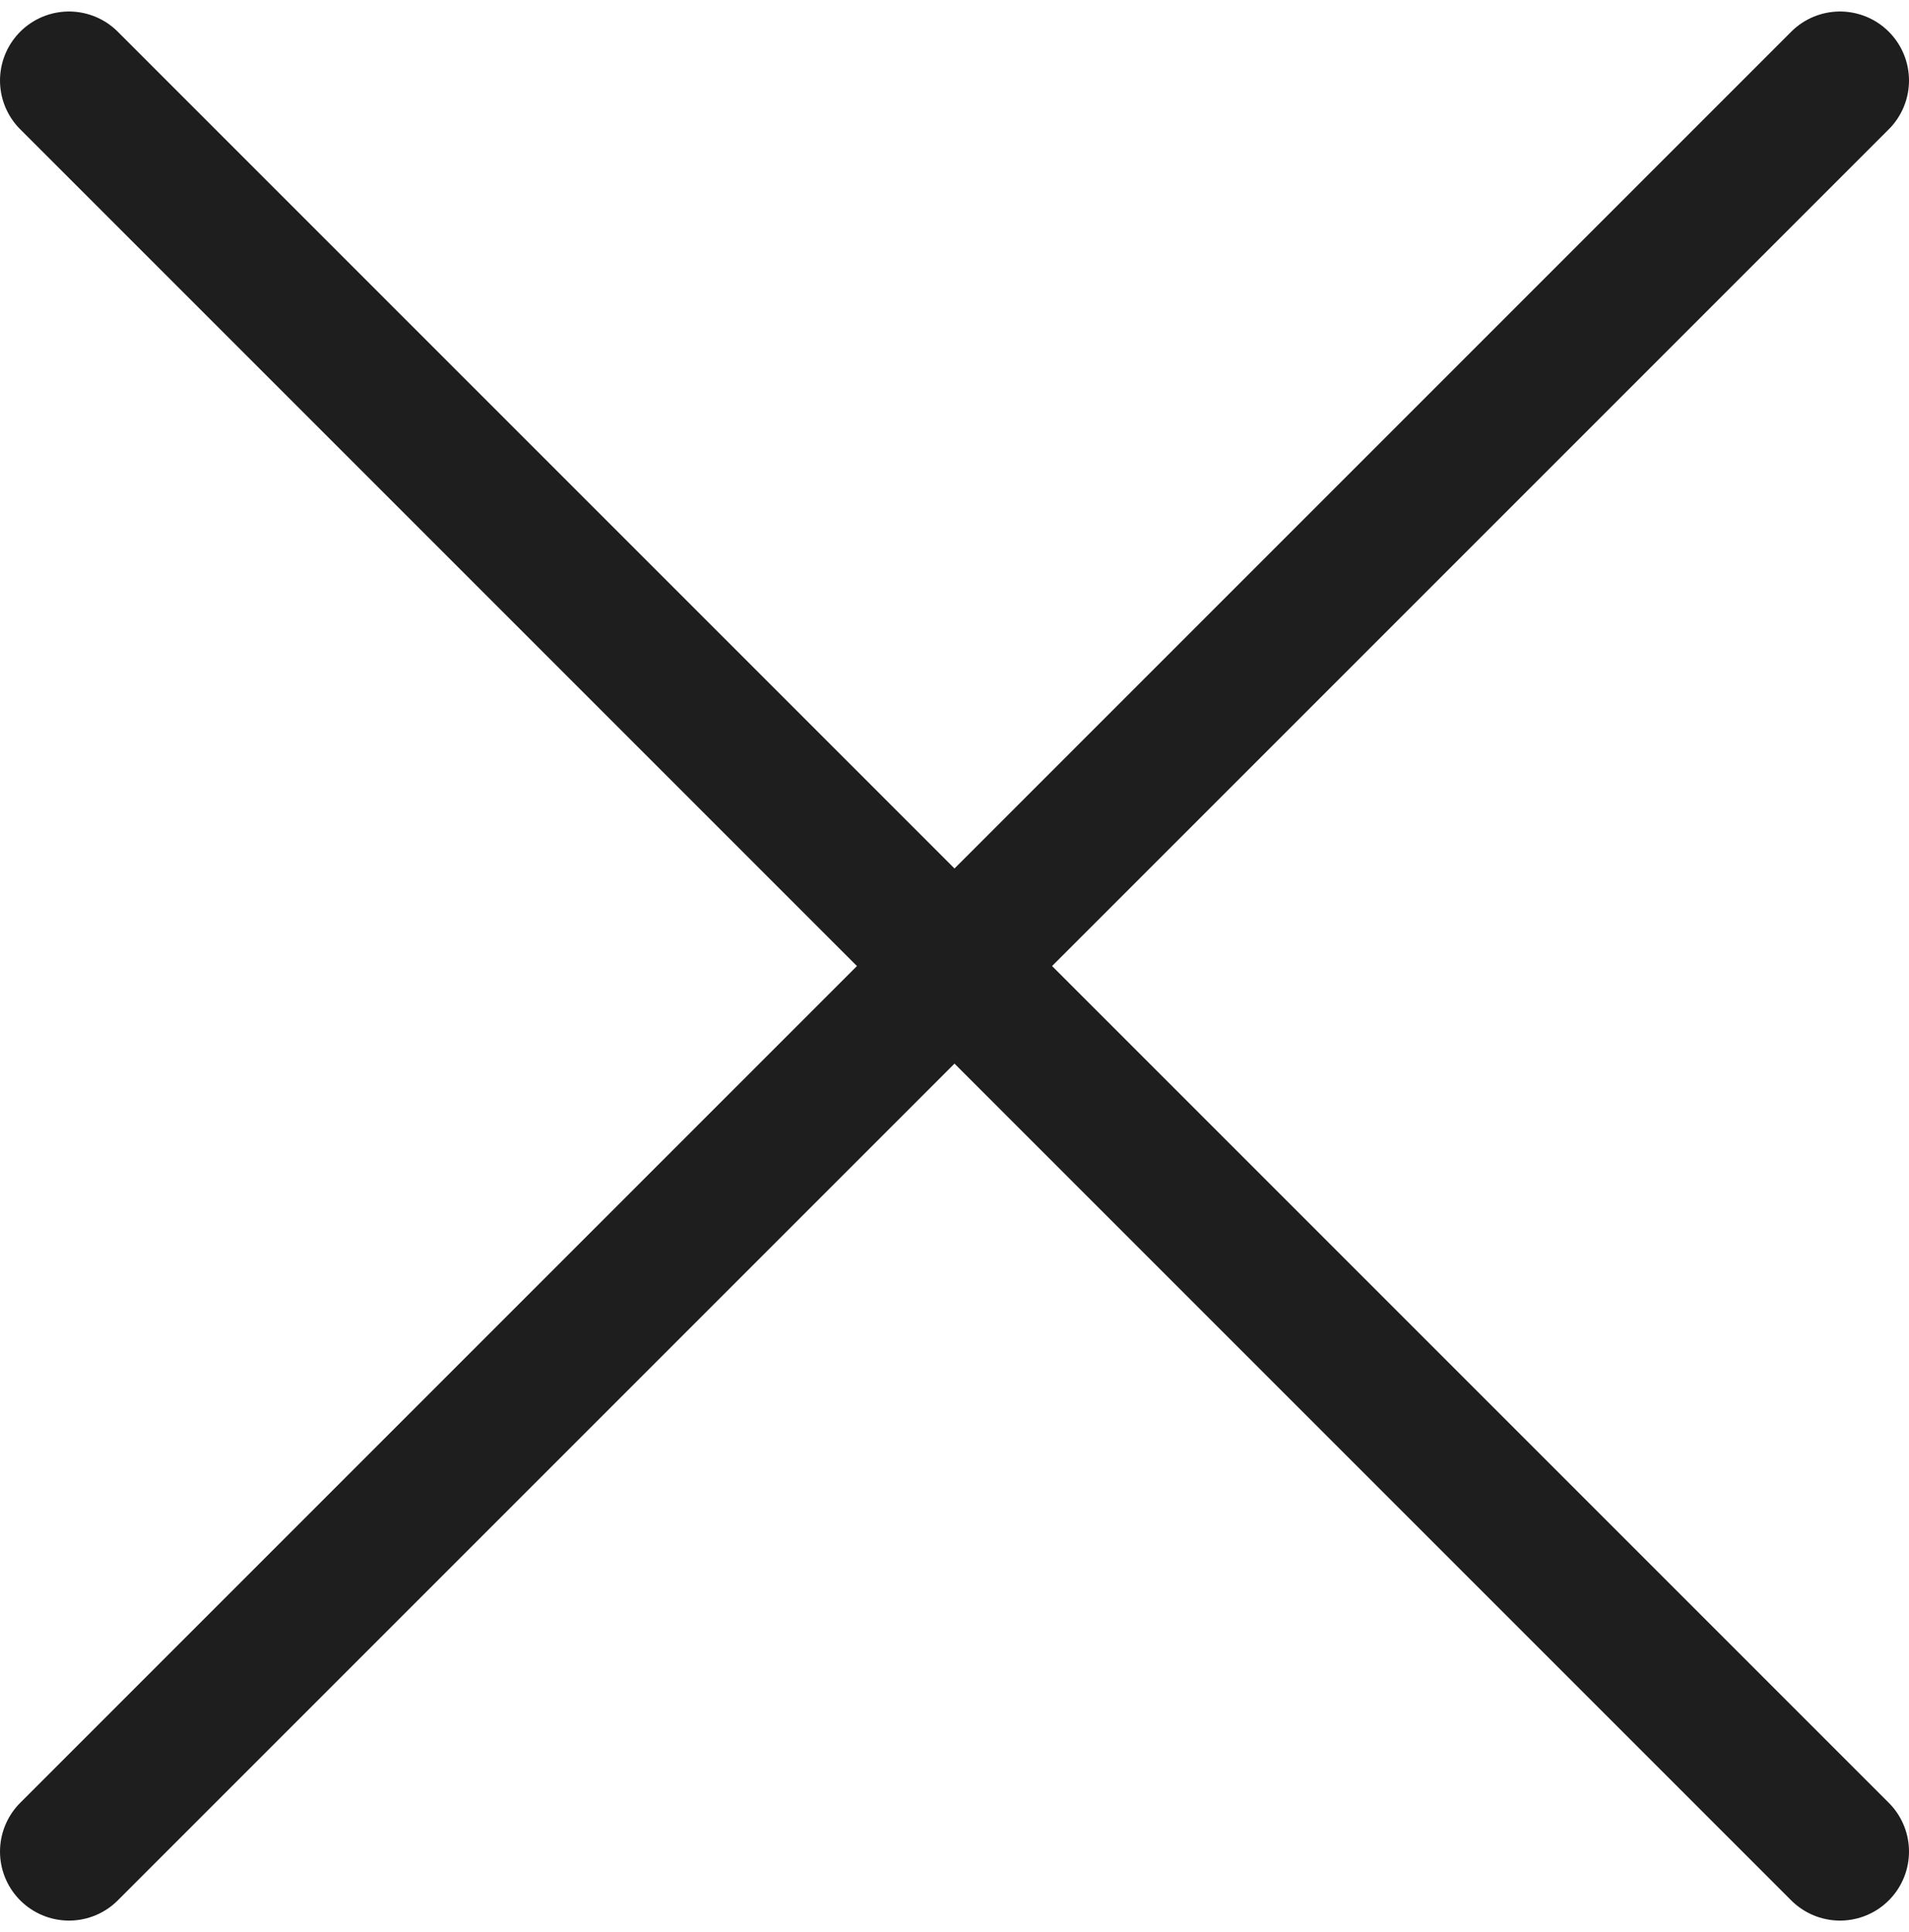
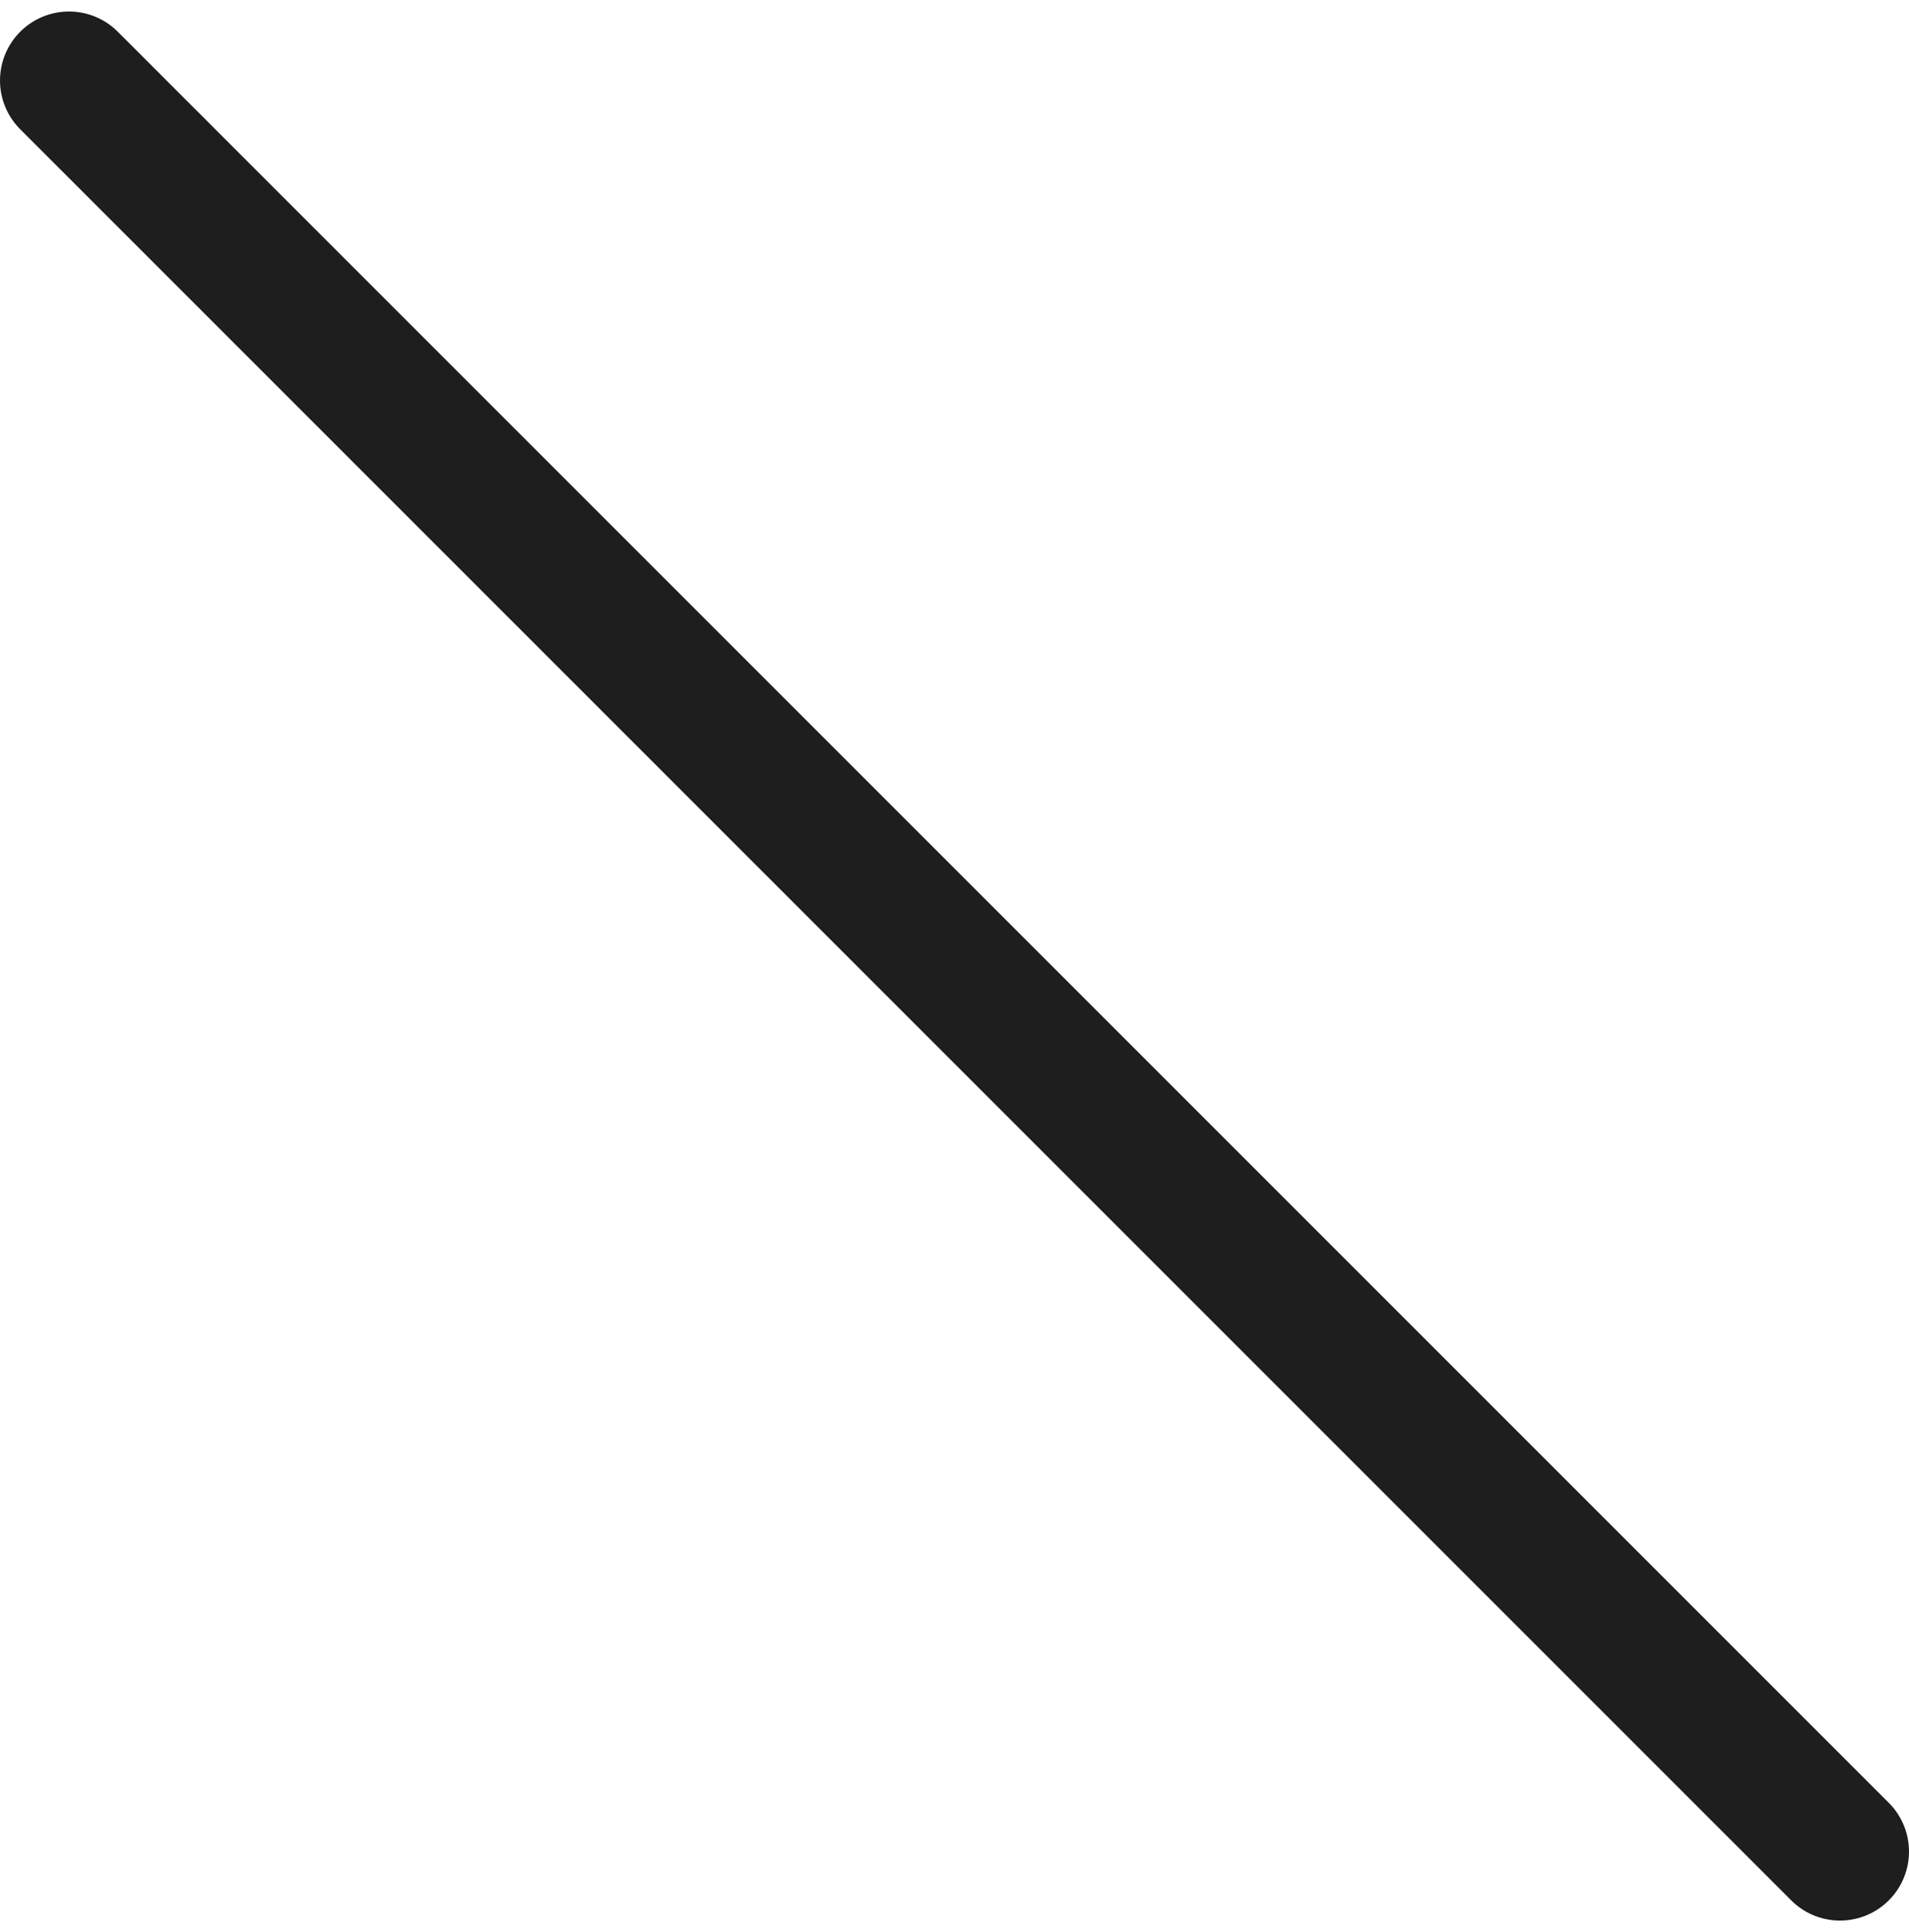
<svg xmlns="http://www.w3.org/2000/svg" width="83" height="84" viewBox="0 0 83 84" fill="none">
-   <path d="M80 3.5L3 80.5M3 3.5L80 80.5" stroke="#1E1E1E" stroke-width="6" stroke-linecap="round" />
+   <path d="M80 3.5M3 3.5L80 80.5" stroke="#1E1E1E" stroke-width="6" stroke-linecap="round" />
</svg>